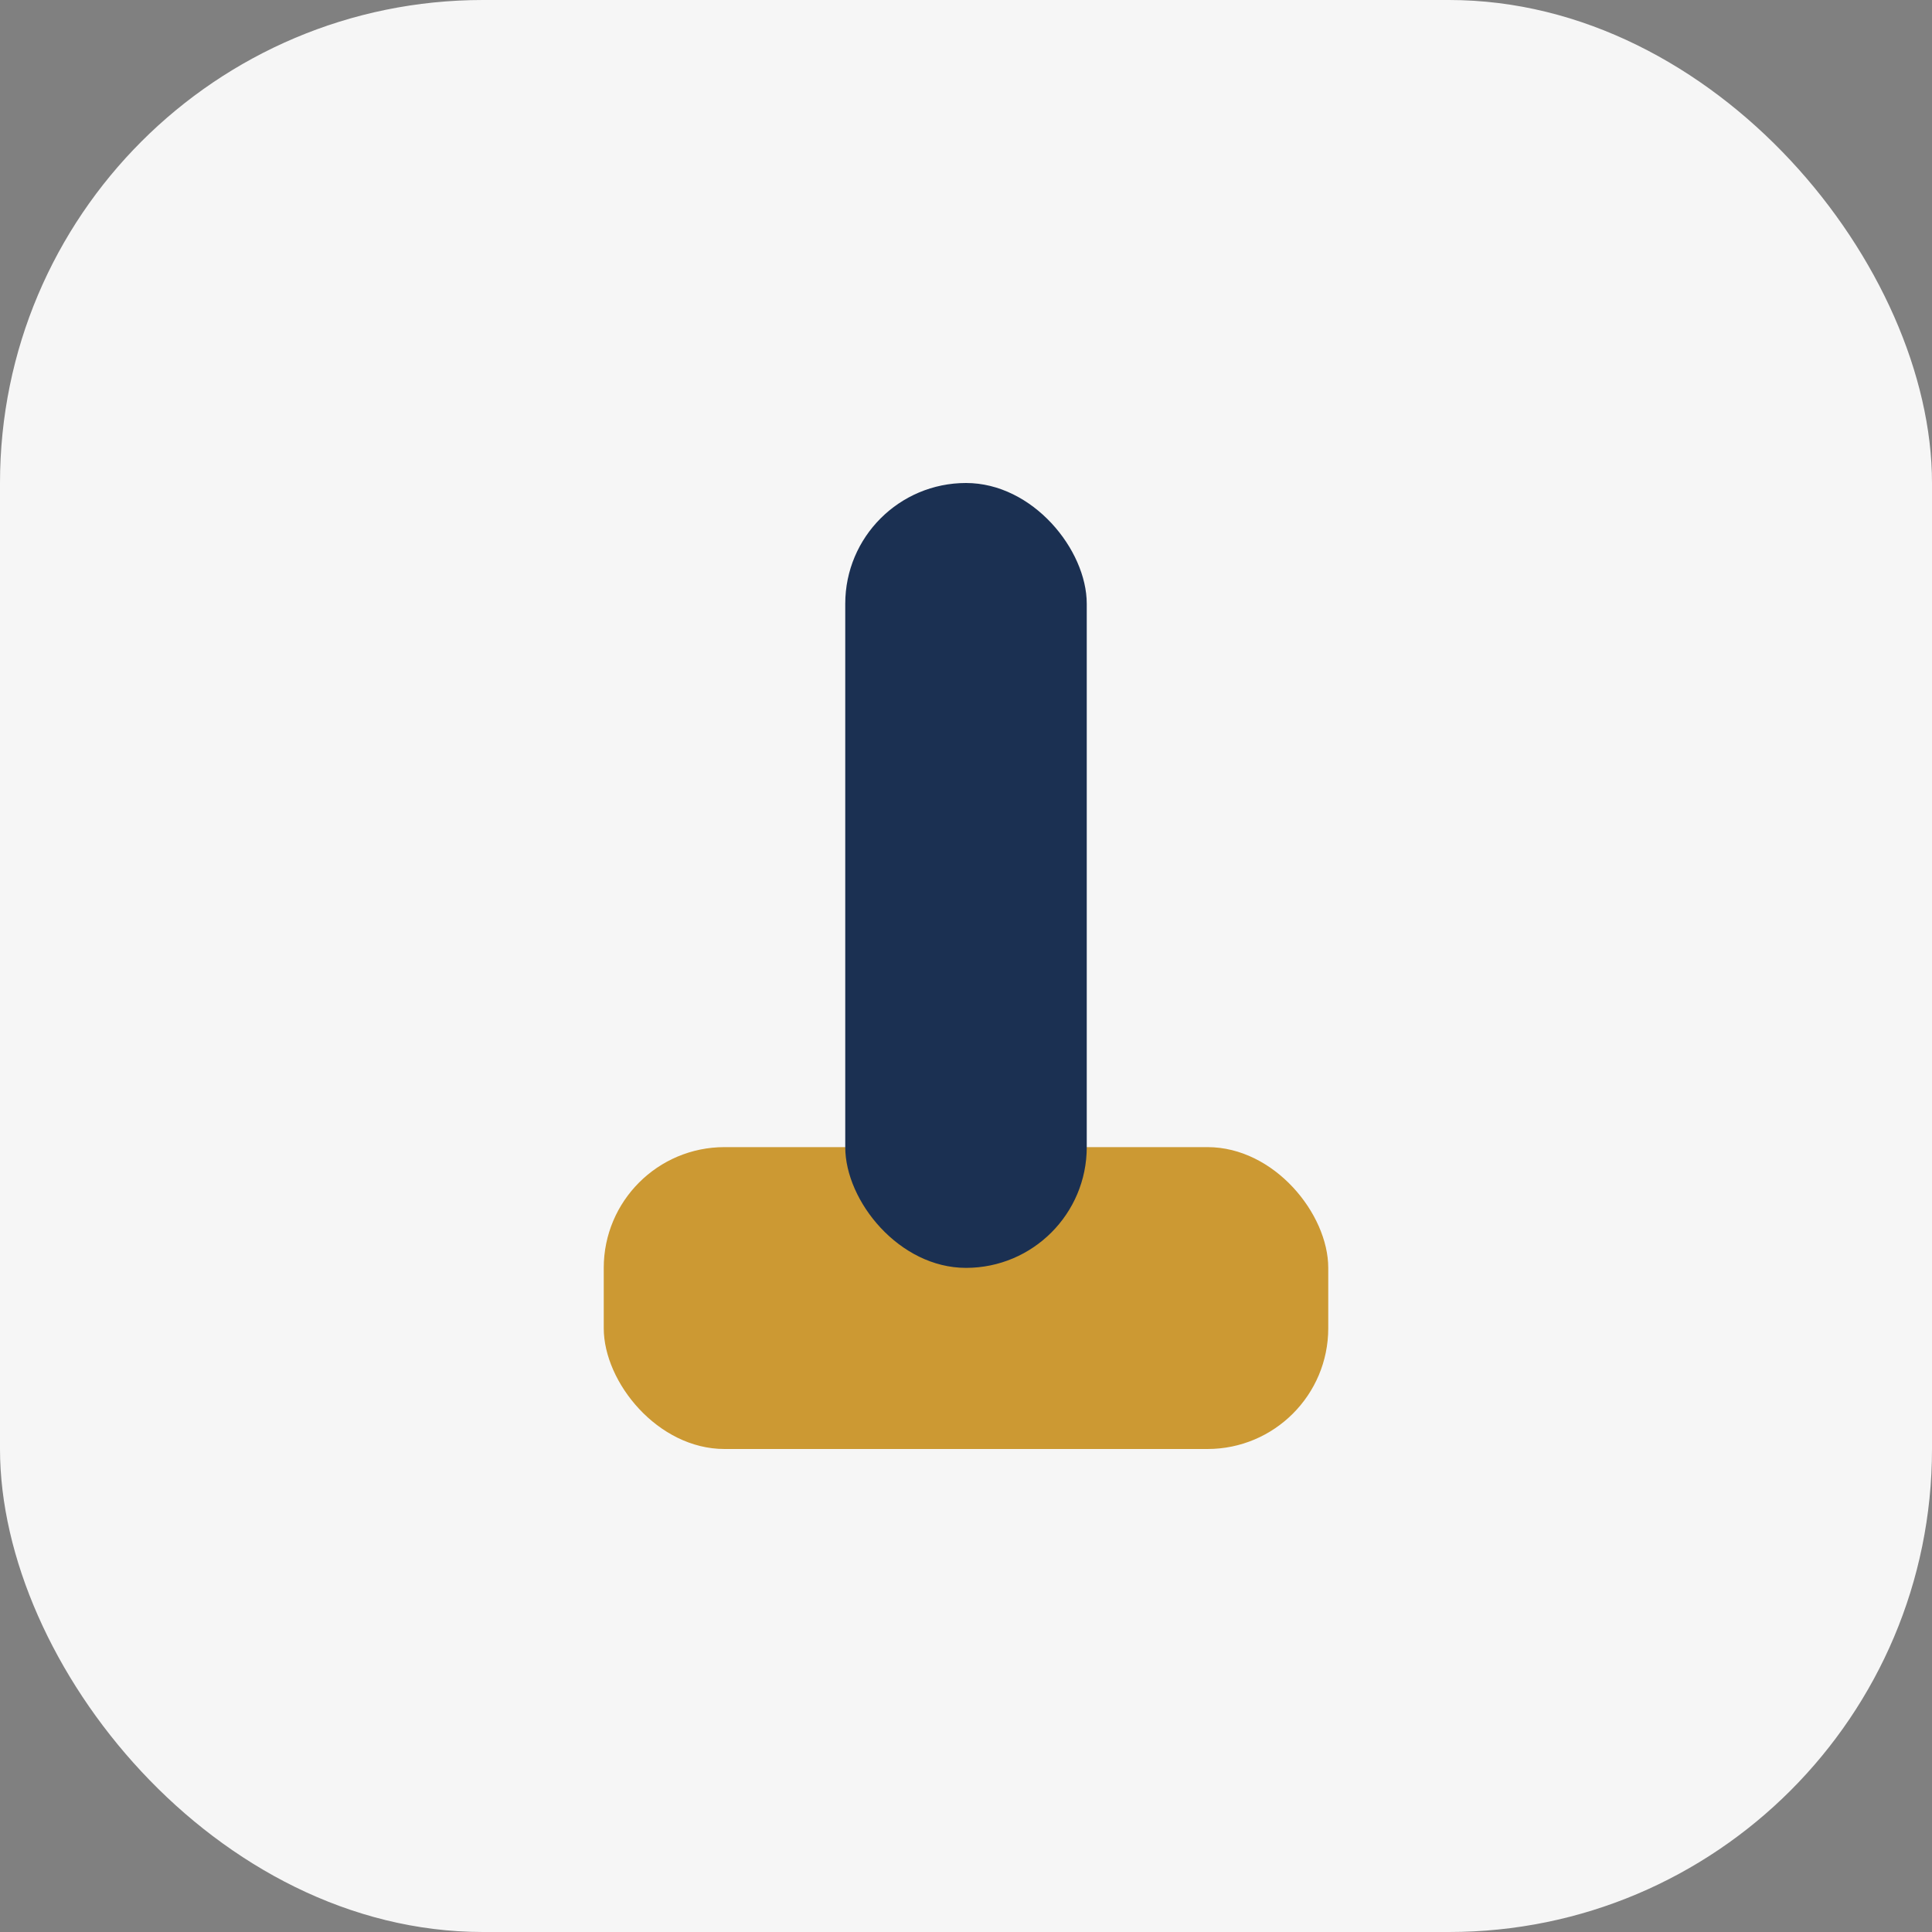
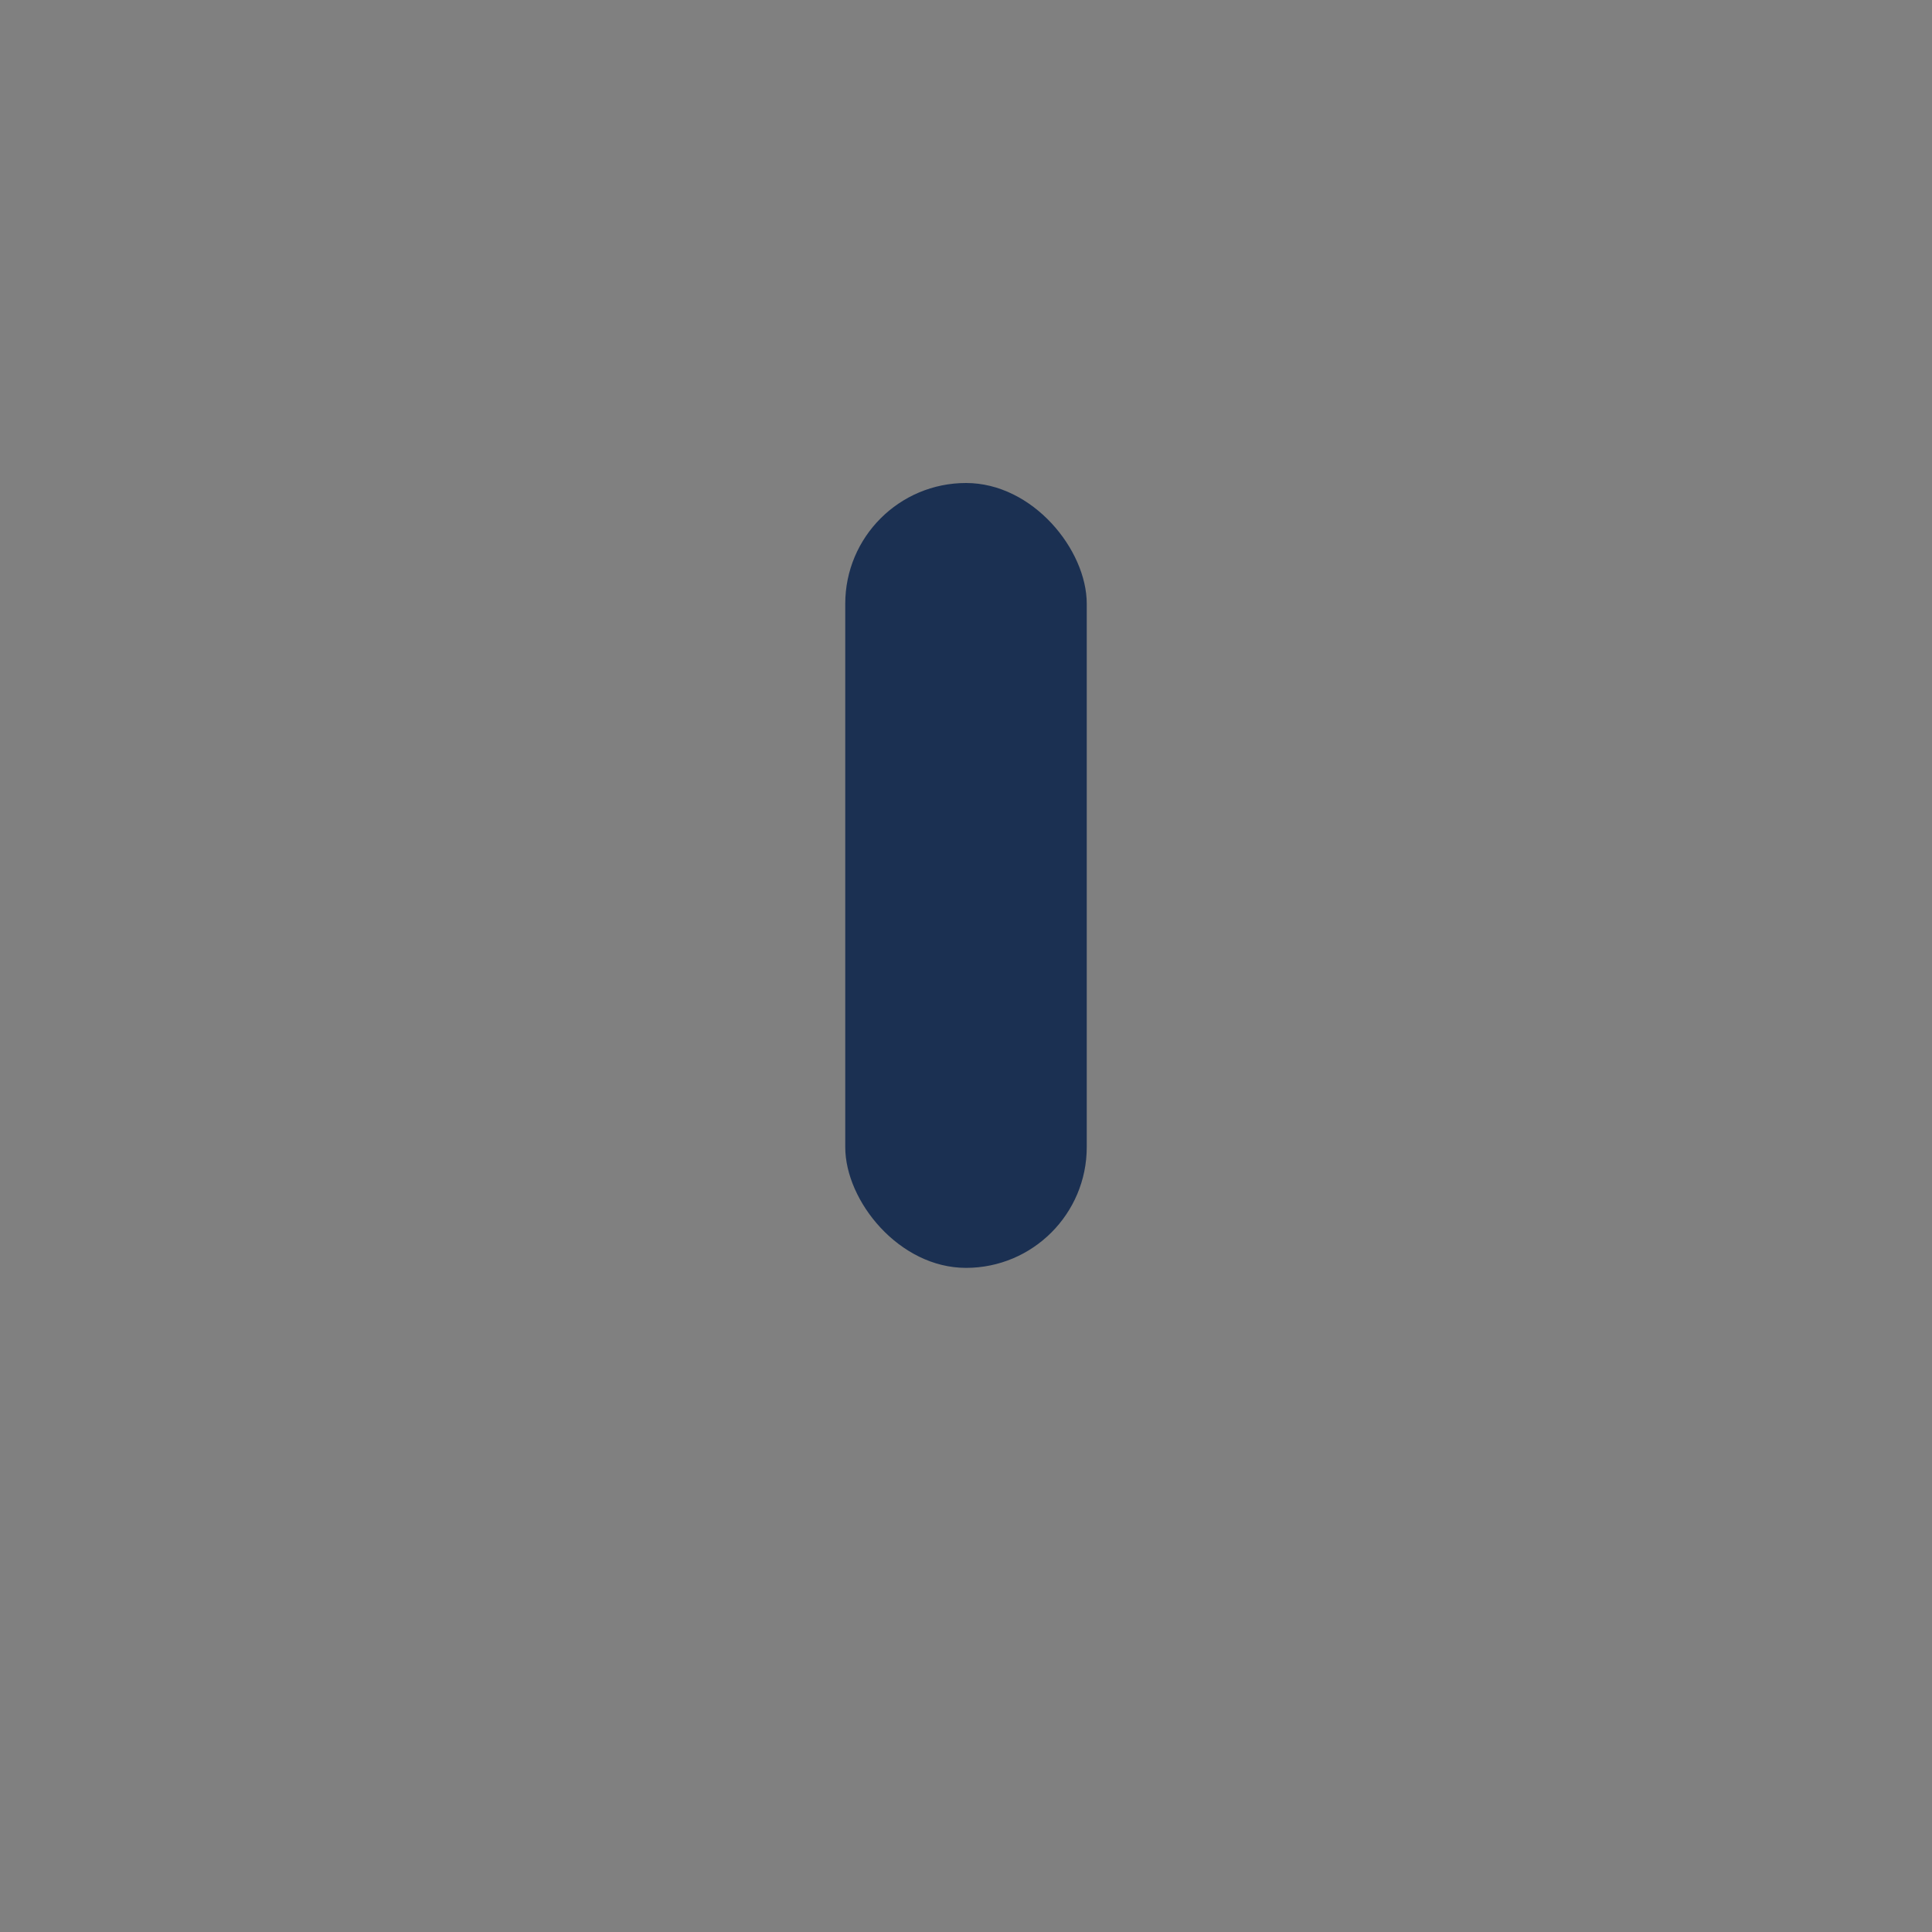
<svg xmlns="http://www.w3.org/2000/svg" width="32" height="32" viewBox="0 0 32 32">
  <rect x="0" y="0" width="32" height="32" fill="#808080" stroke="none" />
-   <rect width="32" height="32" rx="8" fill="#F6F6F6" />
-   <rect x="10" y="19" width="12" height="5" rx="2" fill="#CC9933" />
  <rect x="14" y="8" width="4" height="13" rx="2" fill="#1B3052" />
</svg>